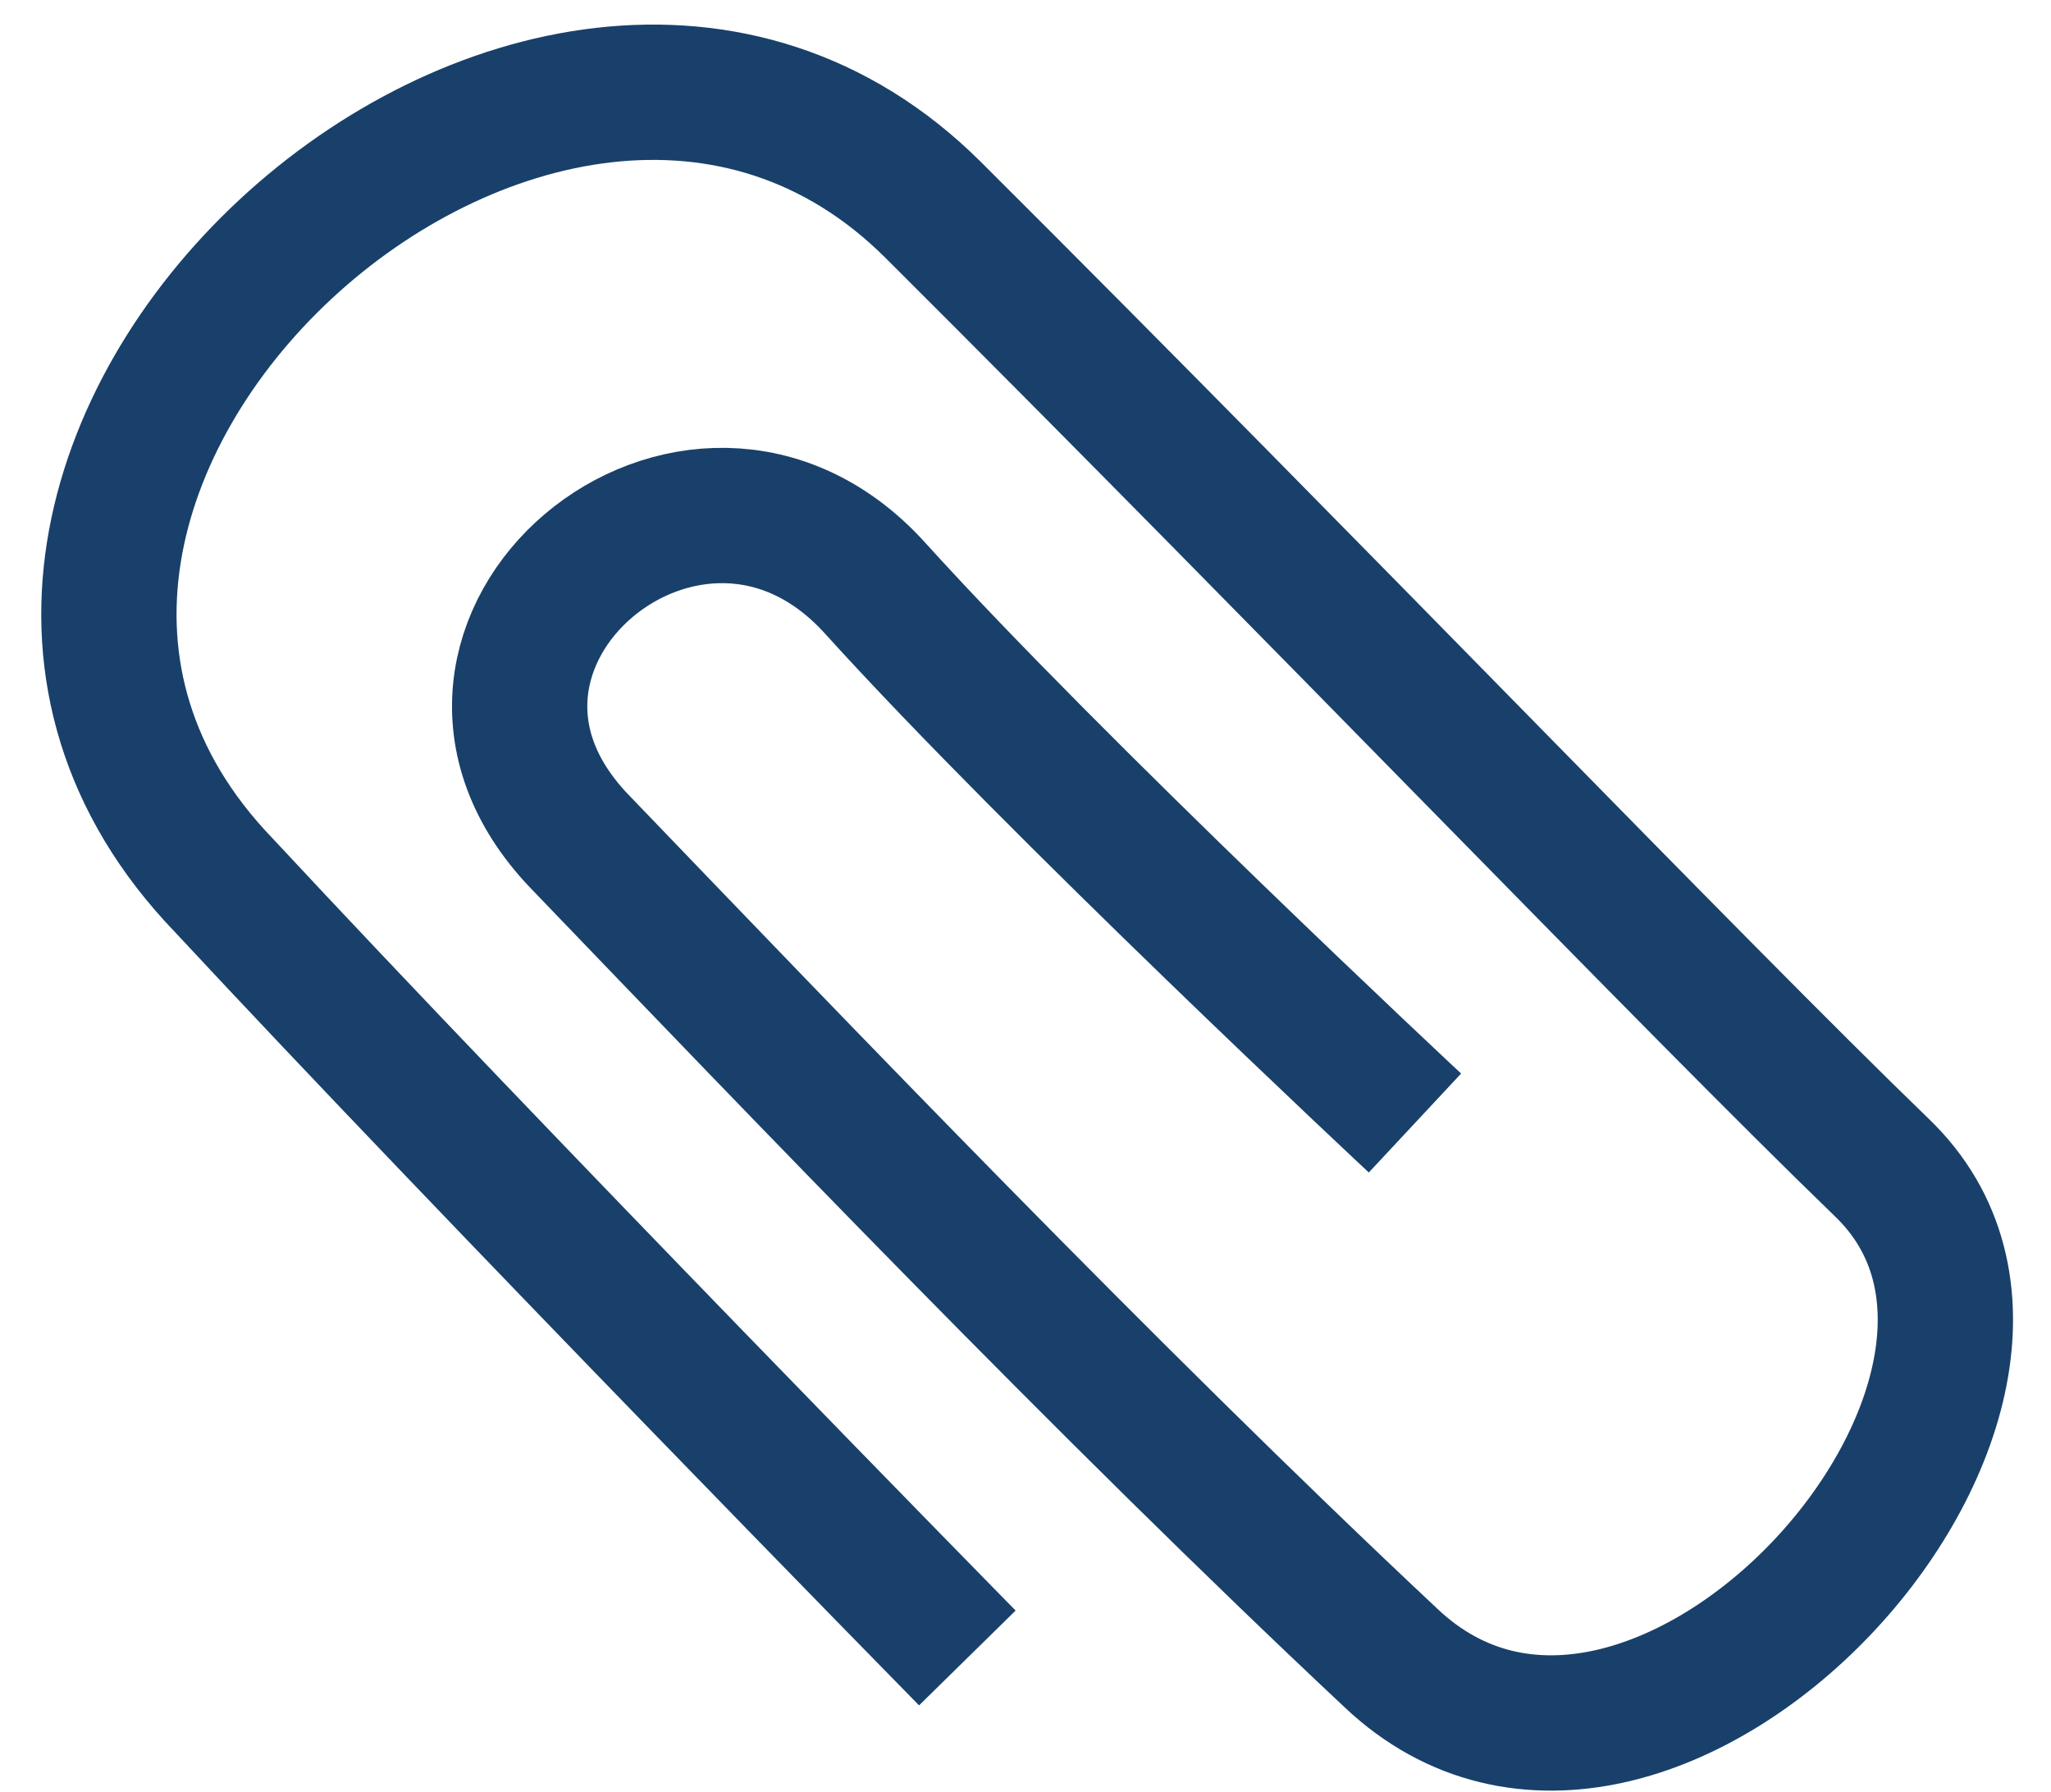
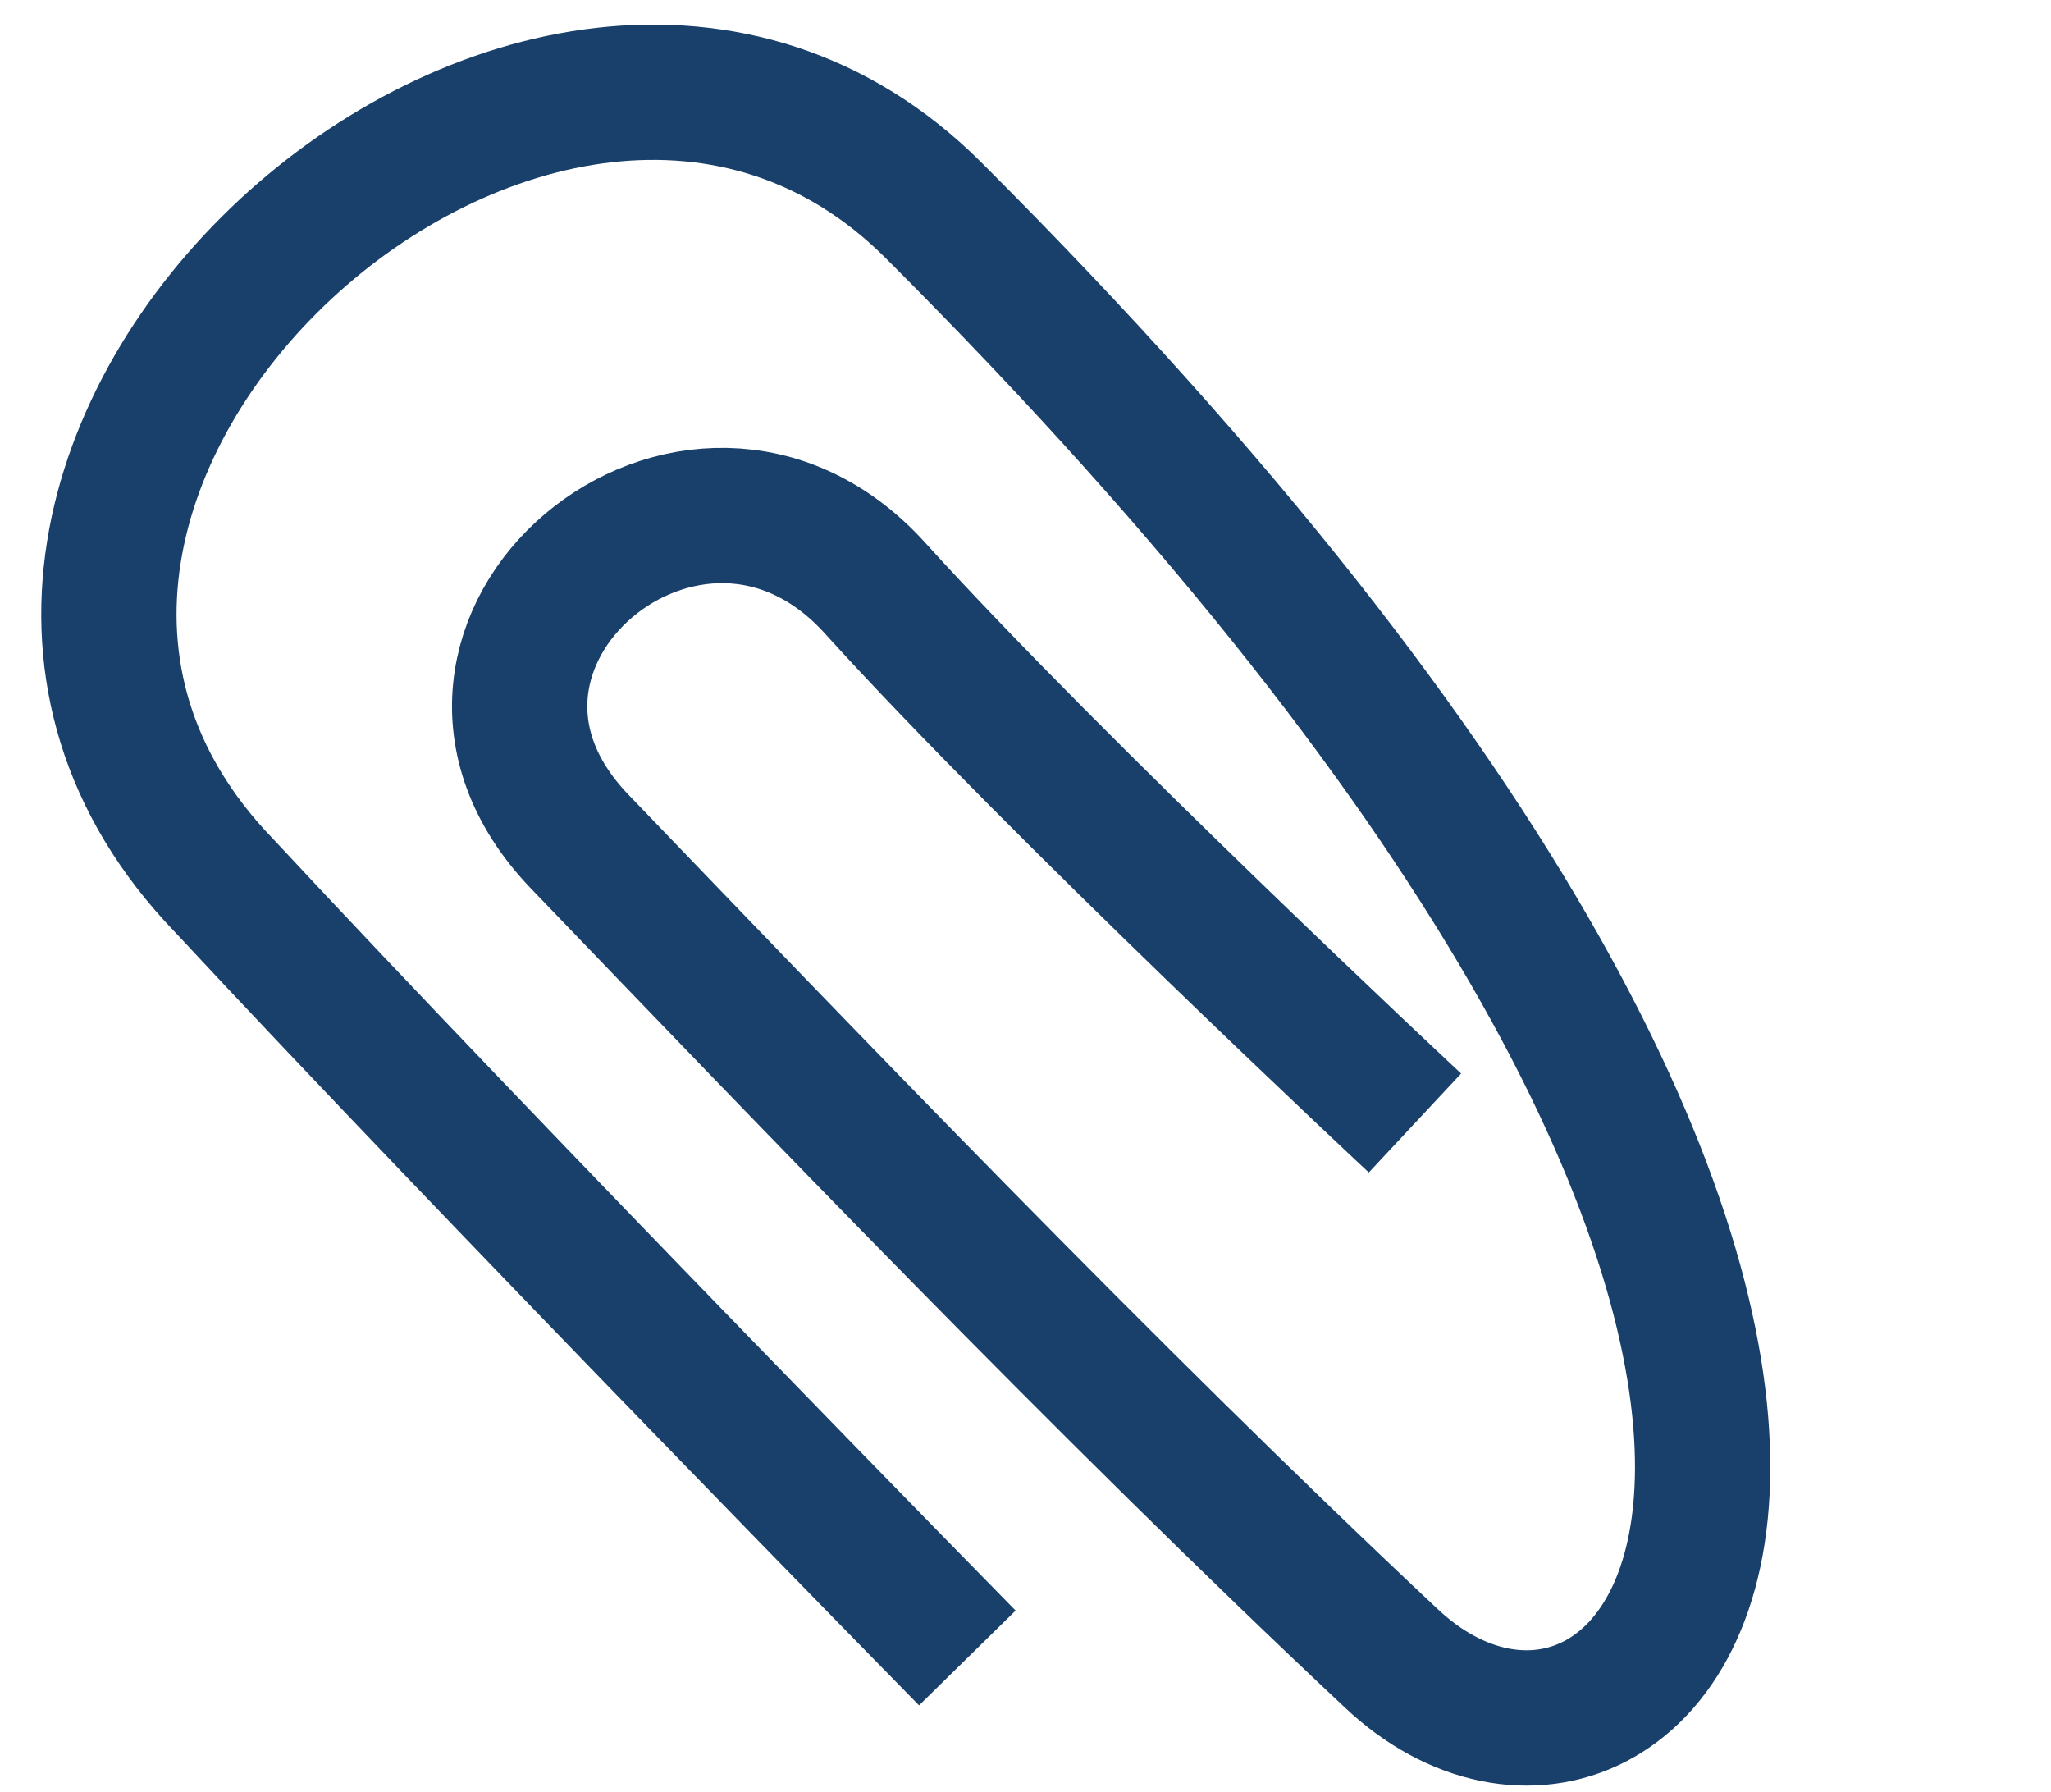
<svg xmlns="http://www.w3.org/2000/svg" id="Ebene_1" data-name="Ebene 1" viewBox="0 0 16.22 14.17">
  <defs>
    <style>.cls-1{fill:none;stroke:#18406a;stroke-miterlimit:10;stroke-width:1.07px;}</style>
  </defs>
-   <path id="merken" class="cls-1" d="M7.65,13.11S3.89,9.28,1.77,7C-1.35,3.76,4.32-1.39,7.38,1.66s6,6.12,7.5,7.57C16.73,11,13.05,15.05,11,13.11,8.75,11,6.31,8.45,4.58,6.65c-1.49-1.56.91-3.58,2.34-2s4.27,4.23,4.27,4.23" />
+   <path id="merken" class="cls-1" d="M7.65,13.11S3.89,9.28,1.77,7C-1.35,3.76,4.32-1.39,7.38,1.66C16.73,11,13.05,15.05,11,13.11,8.75,11,6.31,8.45,4.58,6.65c-1.49-1.56.91-3.58,2.34-2s4.27,4.23,4.27,4.23" />
</svg>